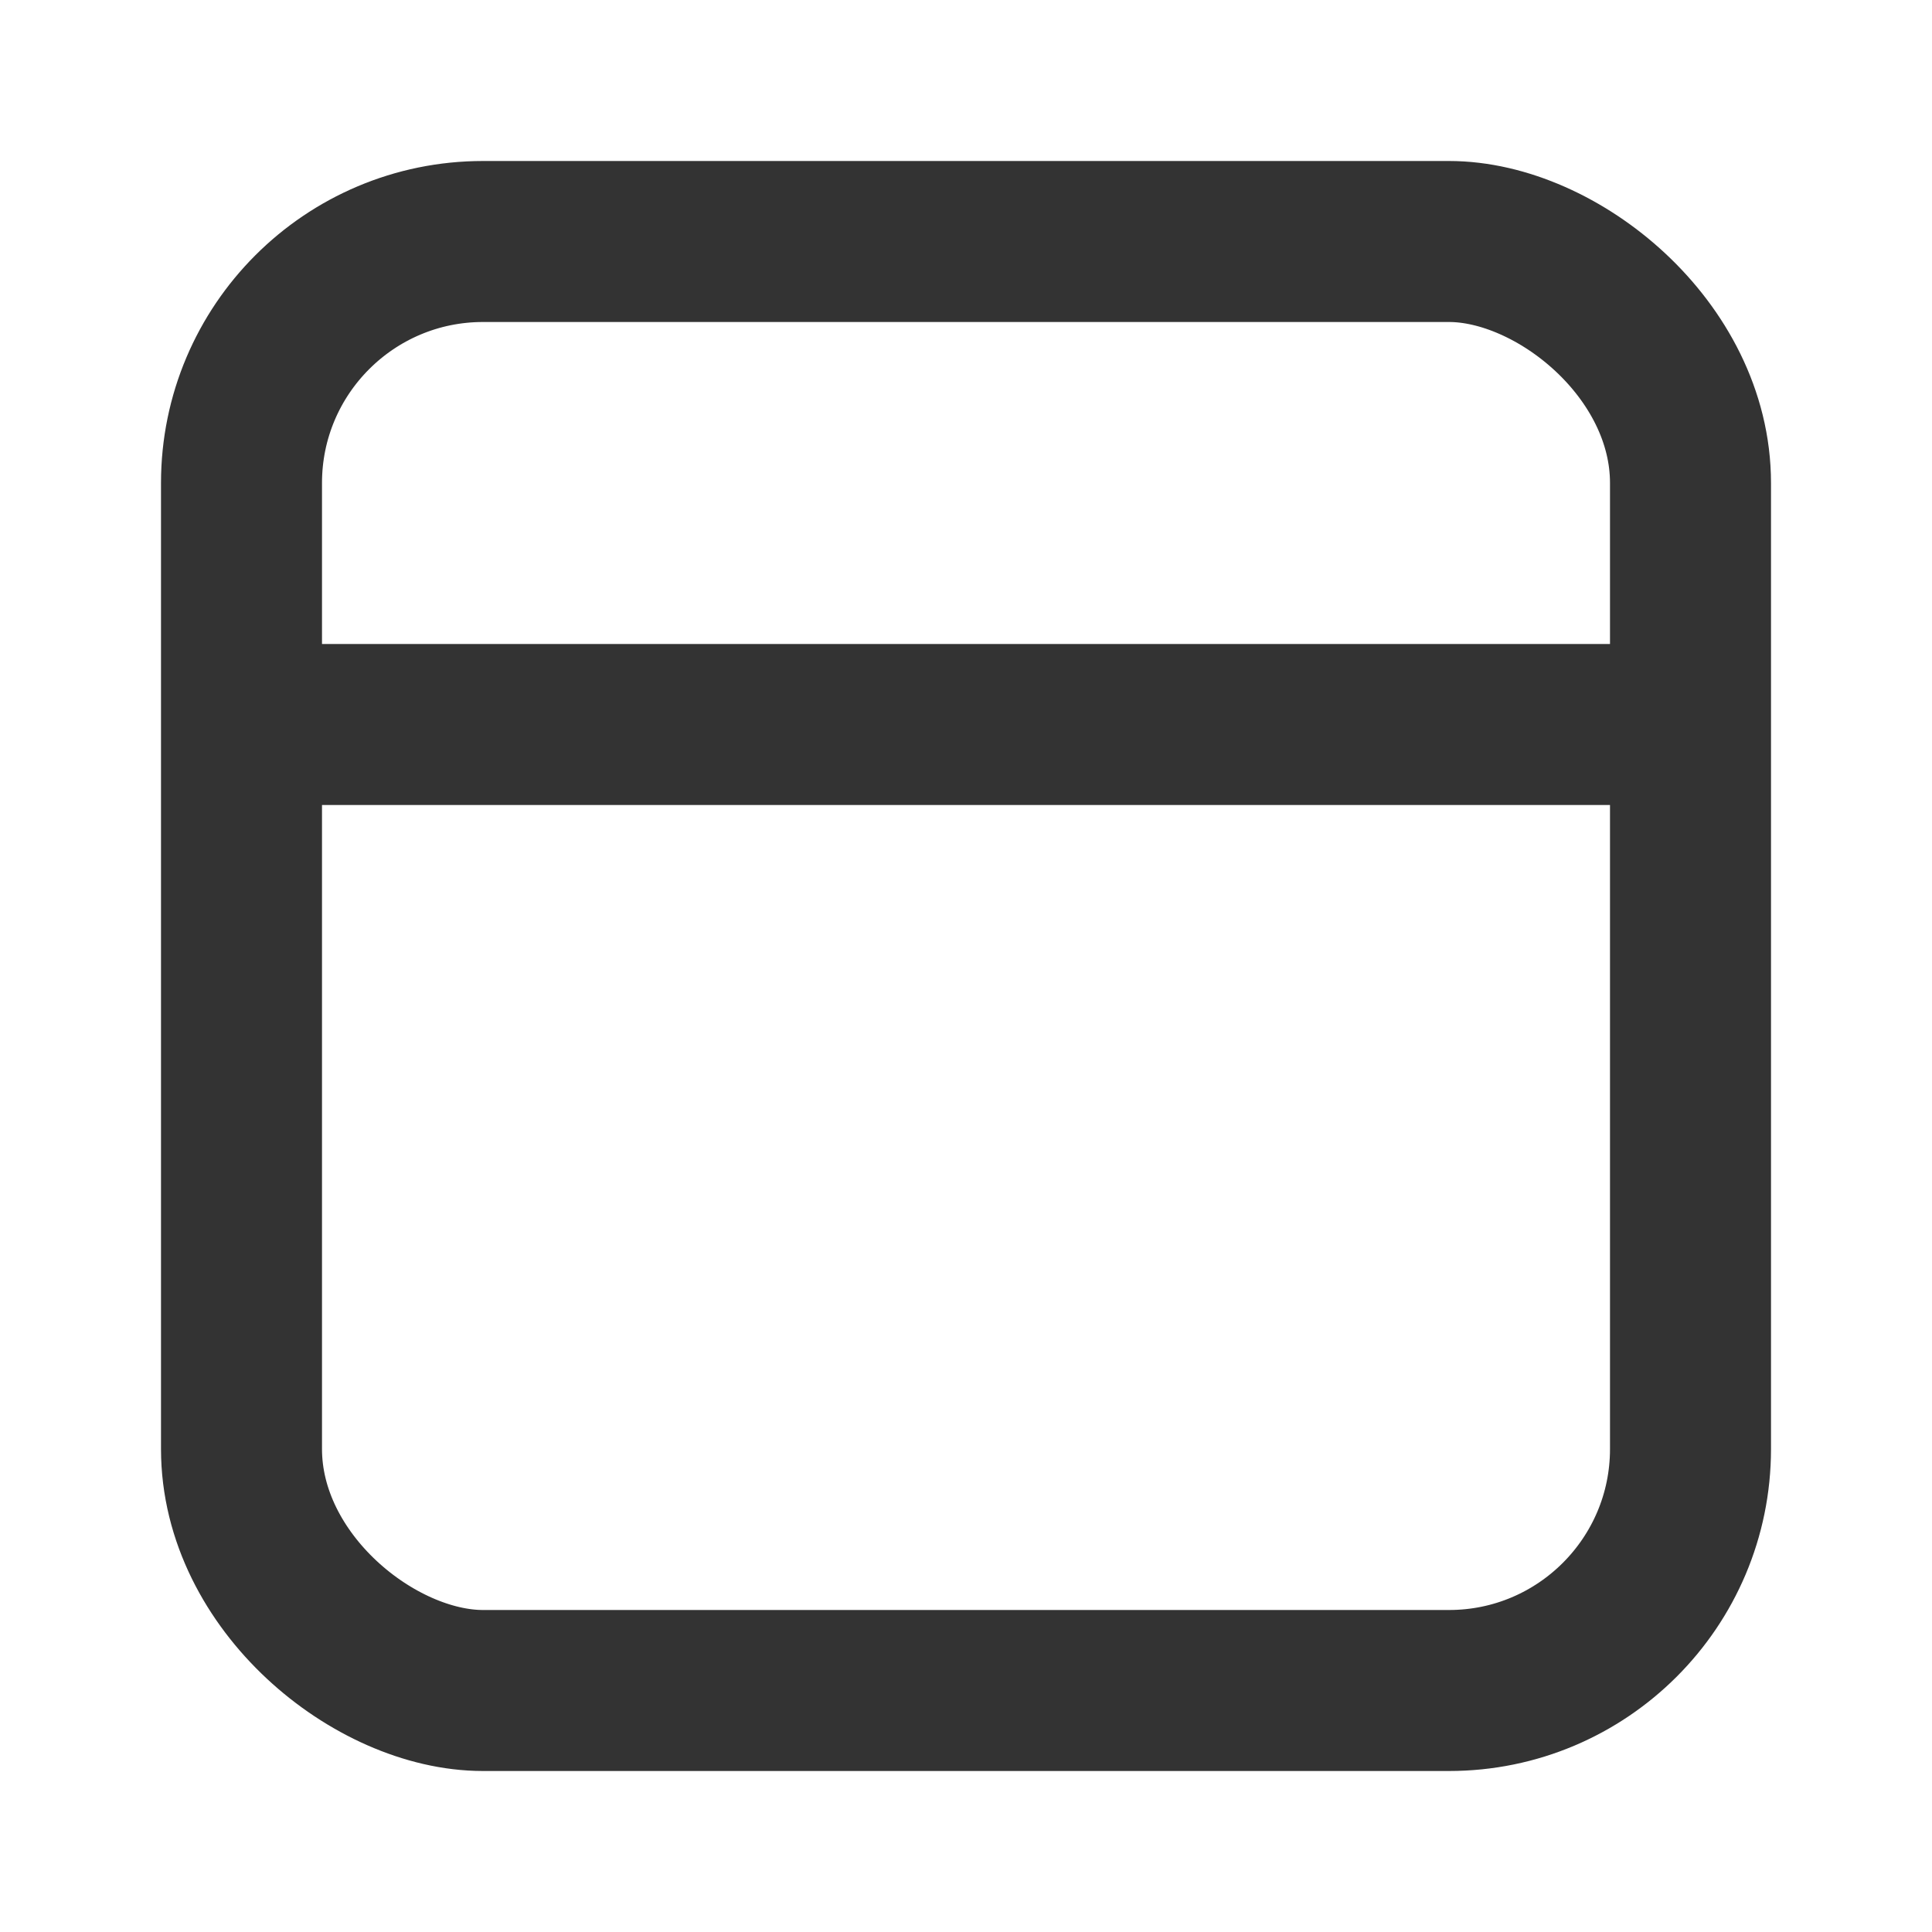
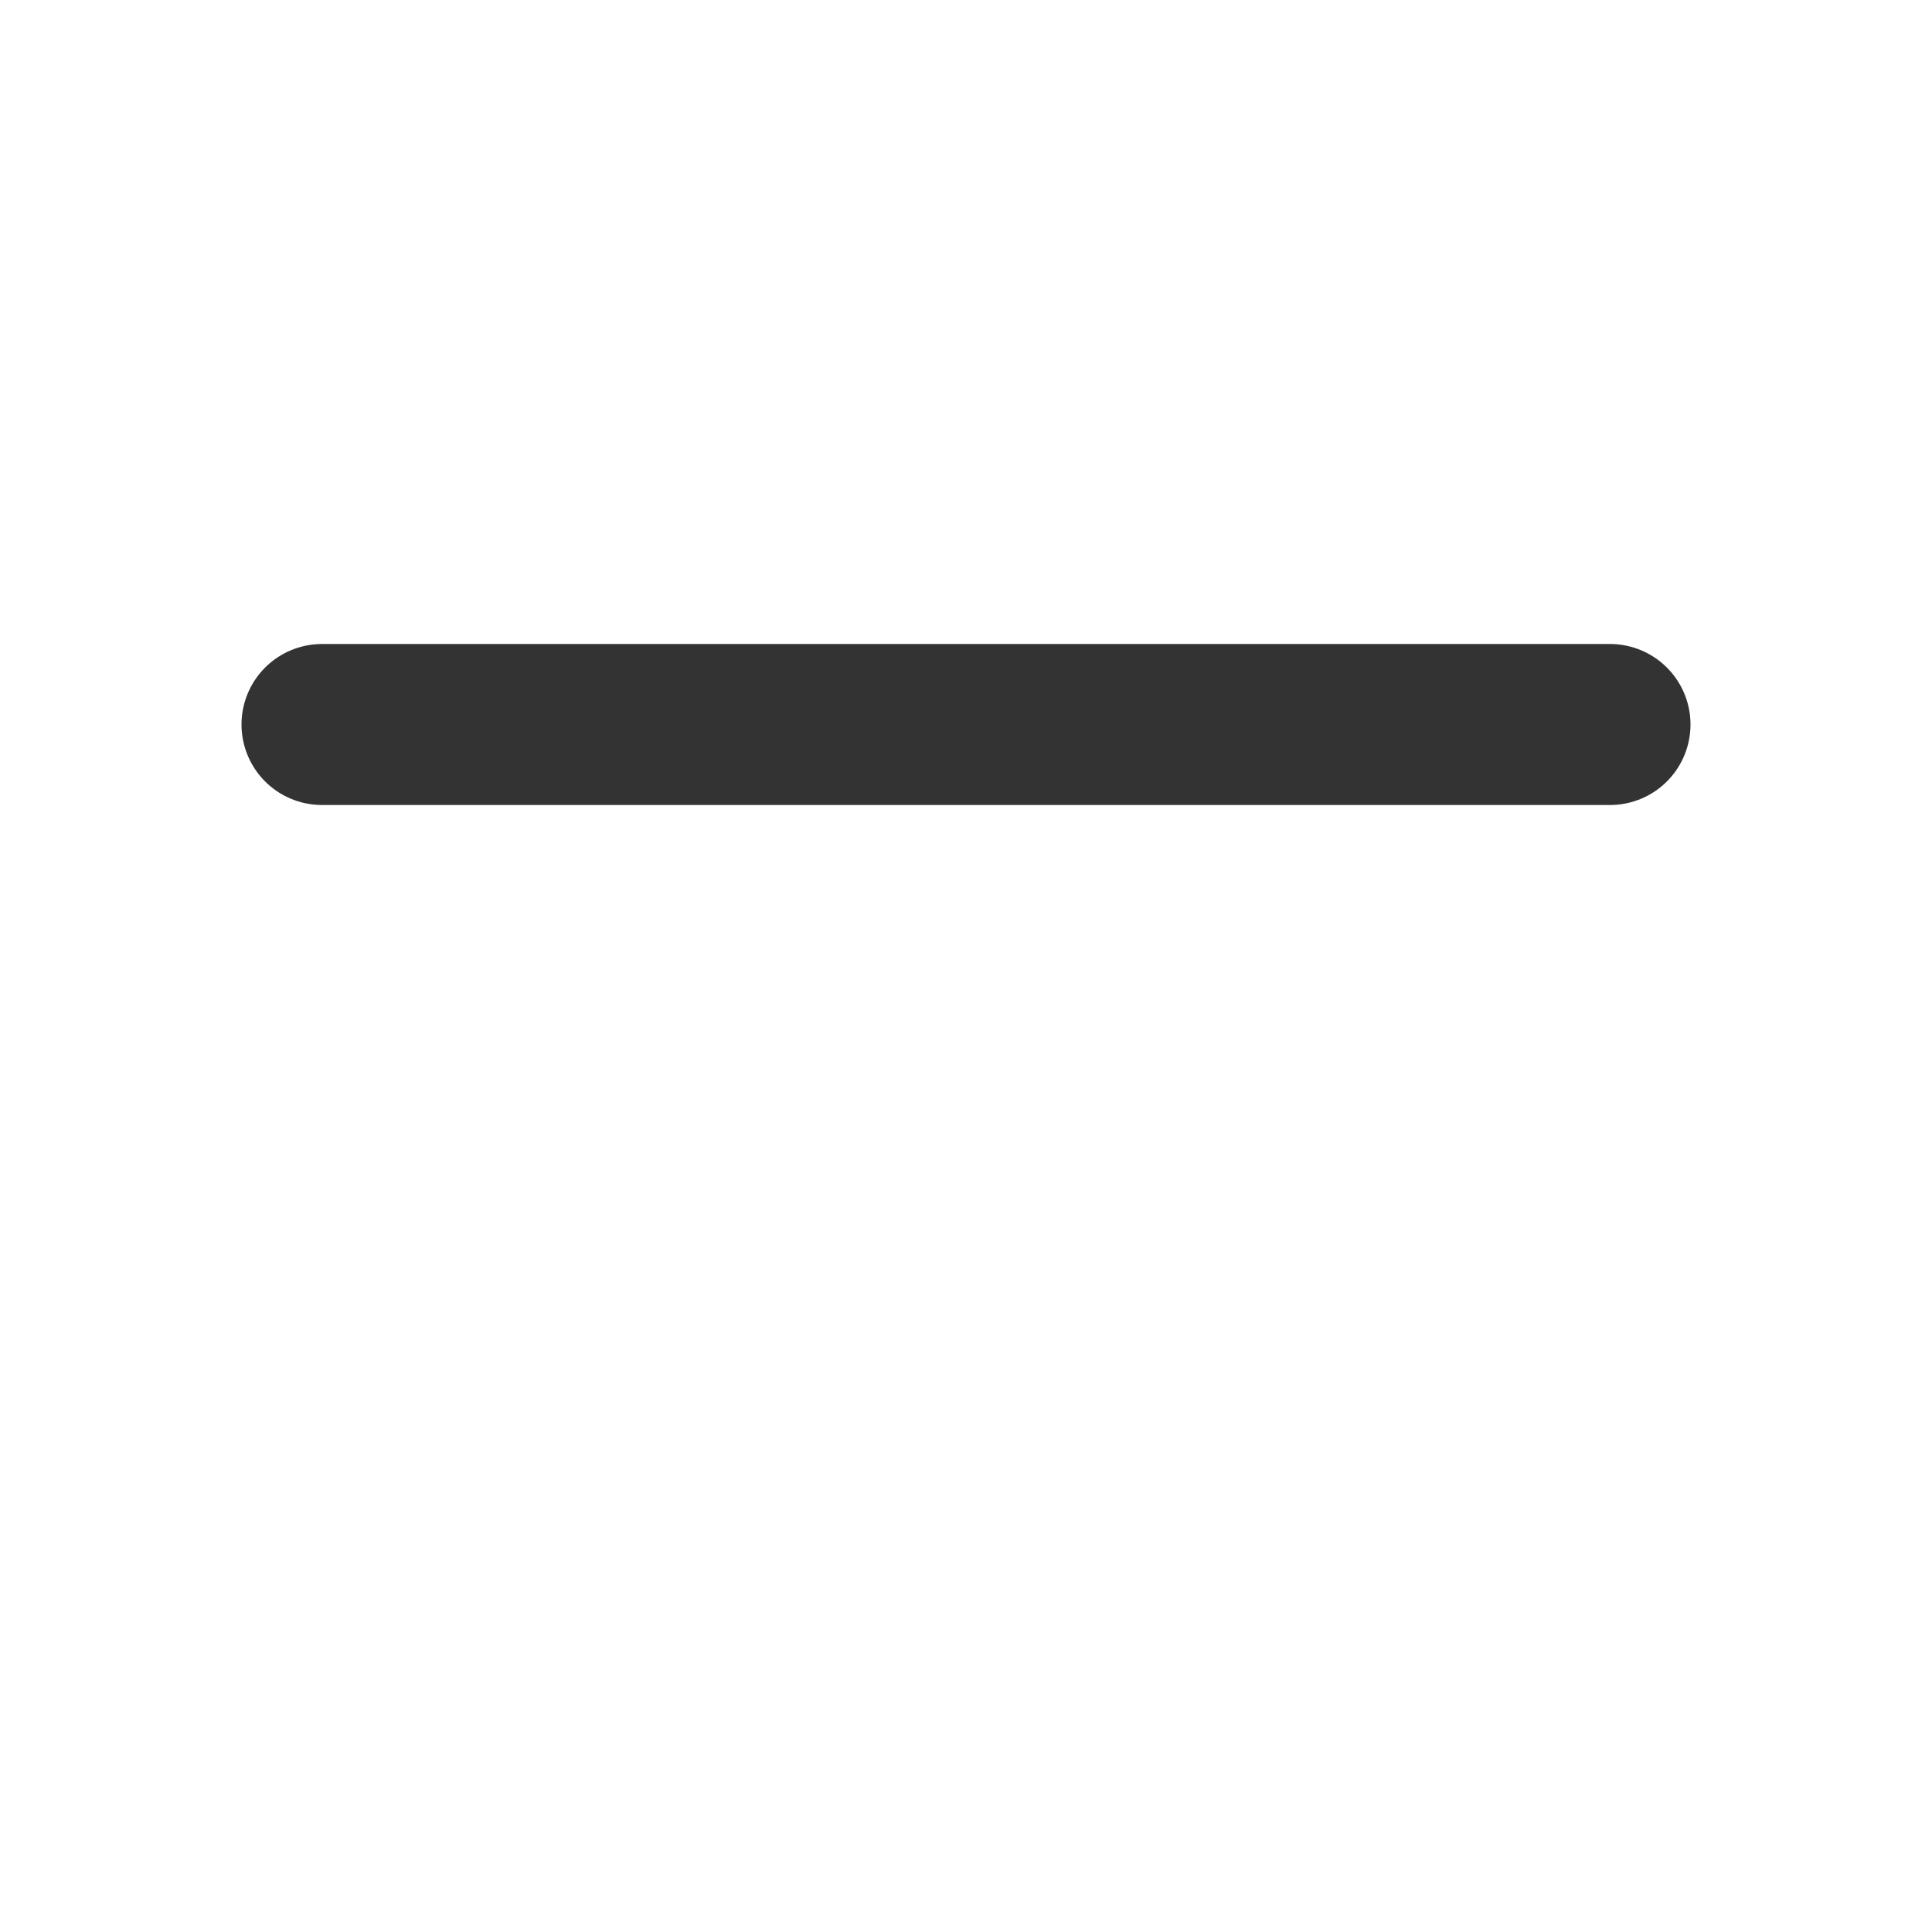
<svg xmlns="http://www.w3.org/2000/svg" width="800px" height="800px" viewBox="0 0 24 24" fill="none">
-   <rect width="18" height="18" rx="3" transform="matrix(1.39071e-07 1 1 -1.39071e-07 3 3)" stroke="#333333" stroke-width="2" stroke-linecap="round" stroke-linejoin="round" />
  <line x1="1" y1="-1" x2="17" y2="-1" transform="matrix(1 -1.82782e-07 -1.82782e-07 -1 3 8)" stroke="#333333" stroke-width="2" stroke-linecap="round" stroke-linejoin="round" />
</svg>